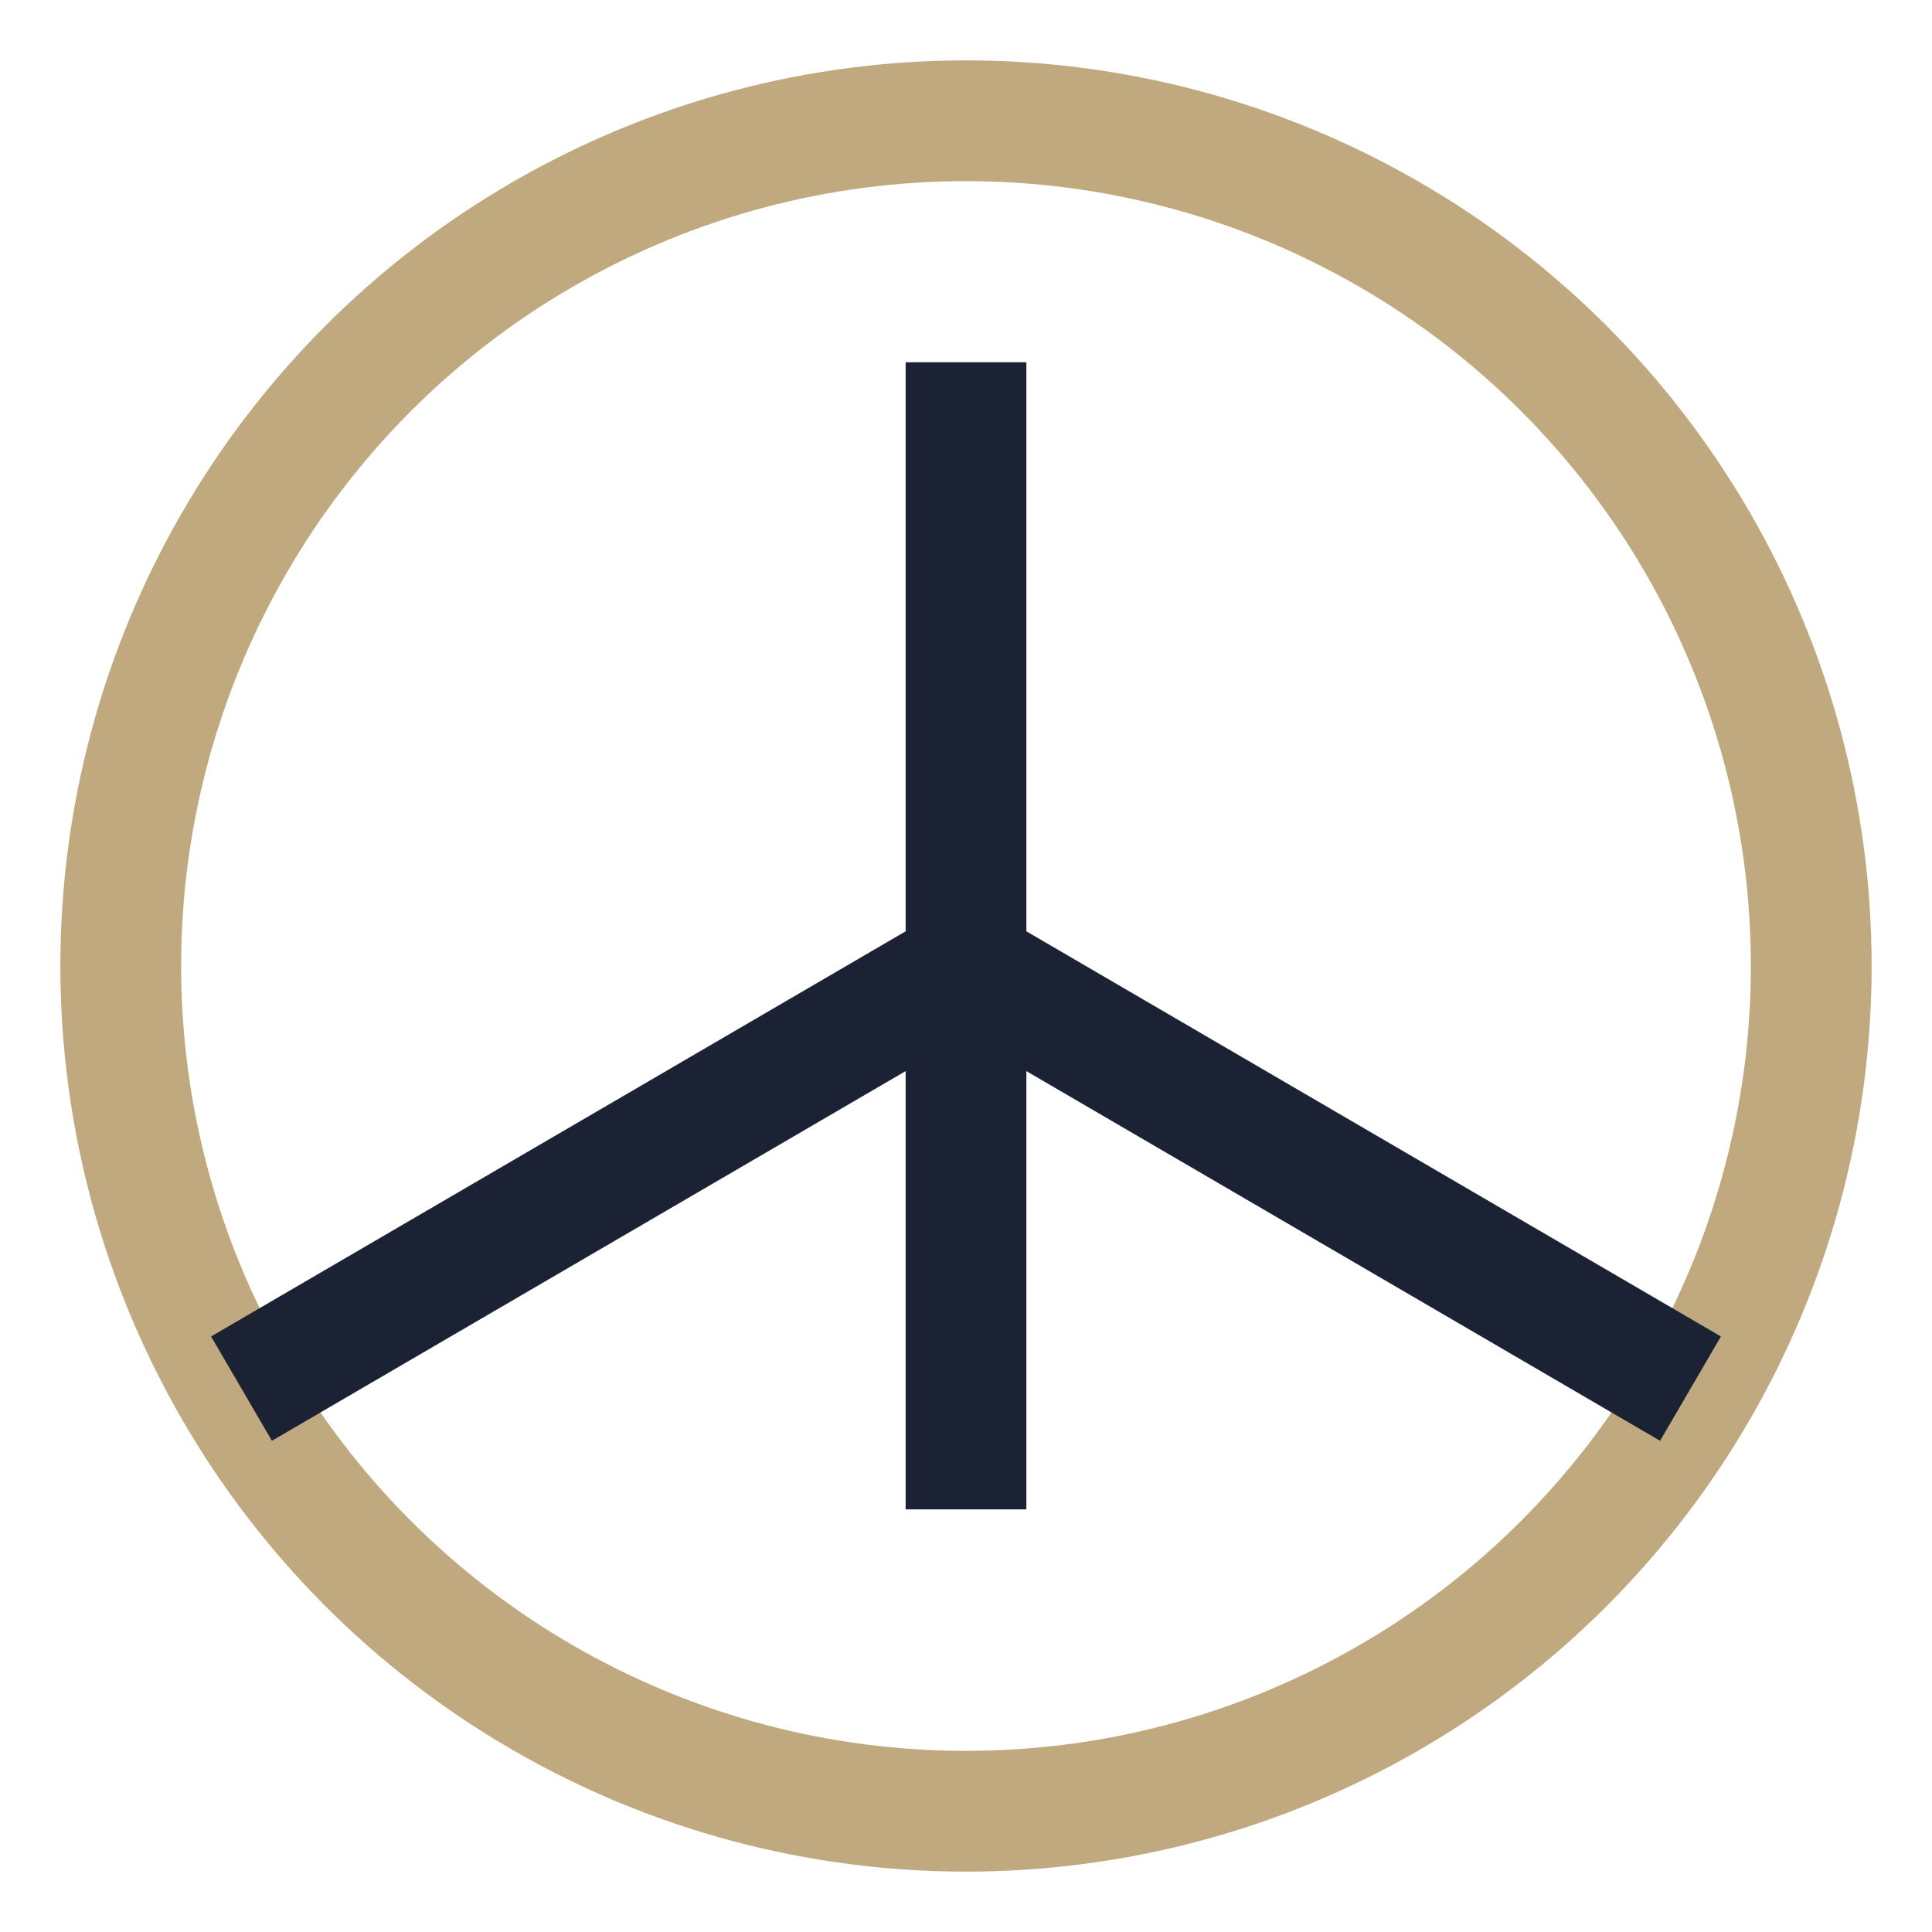
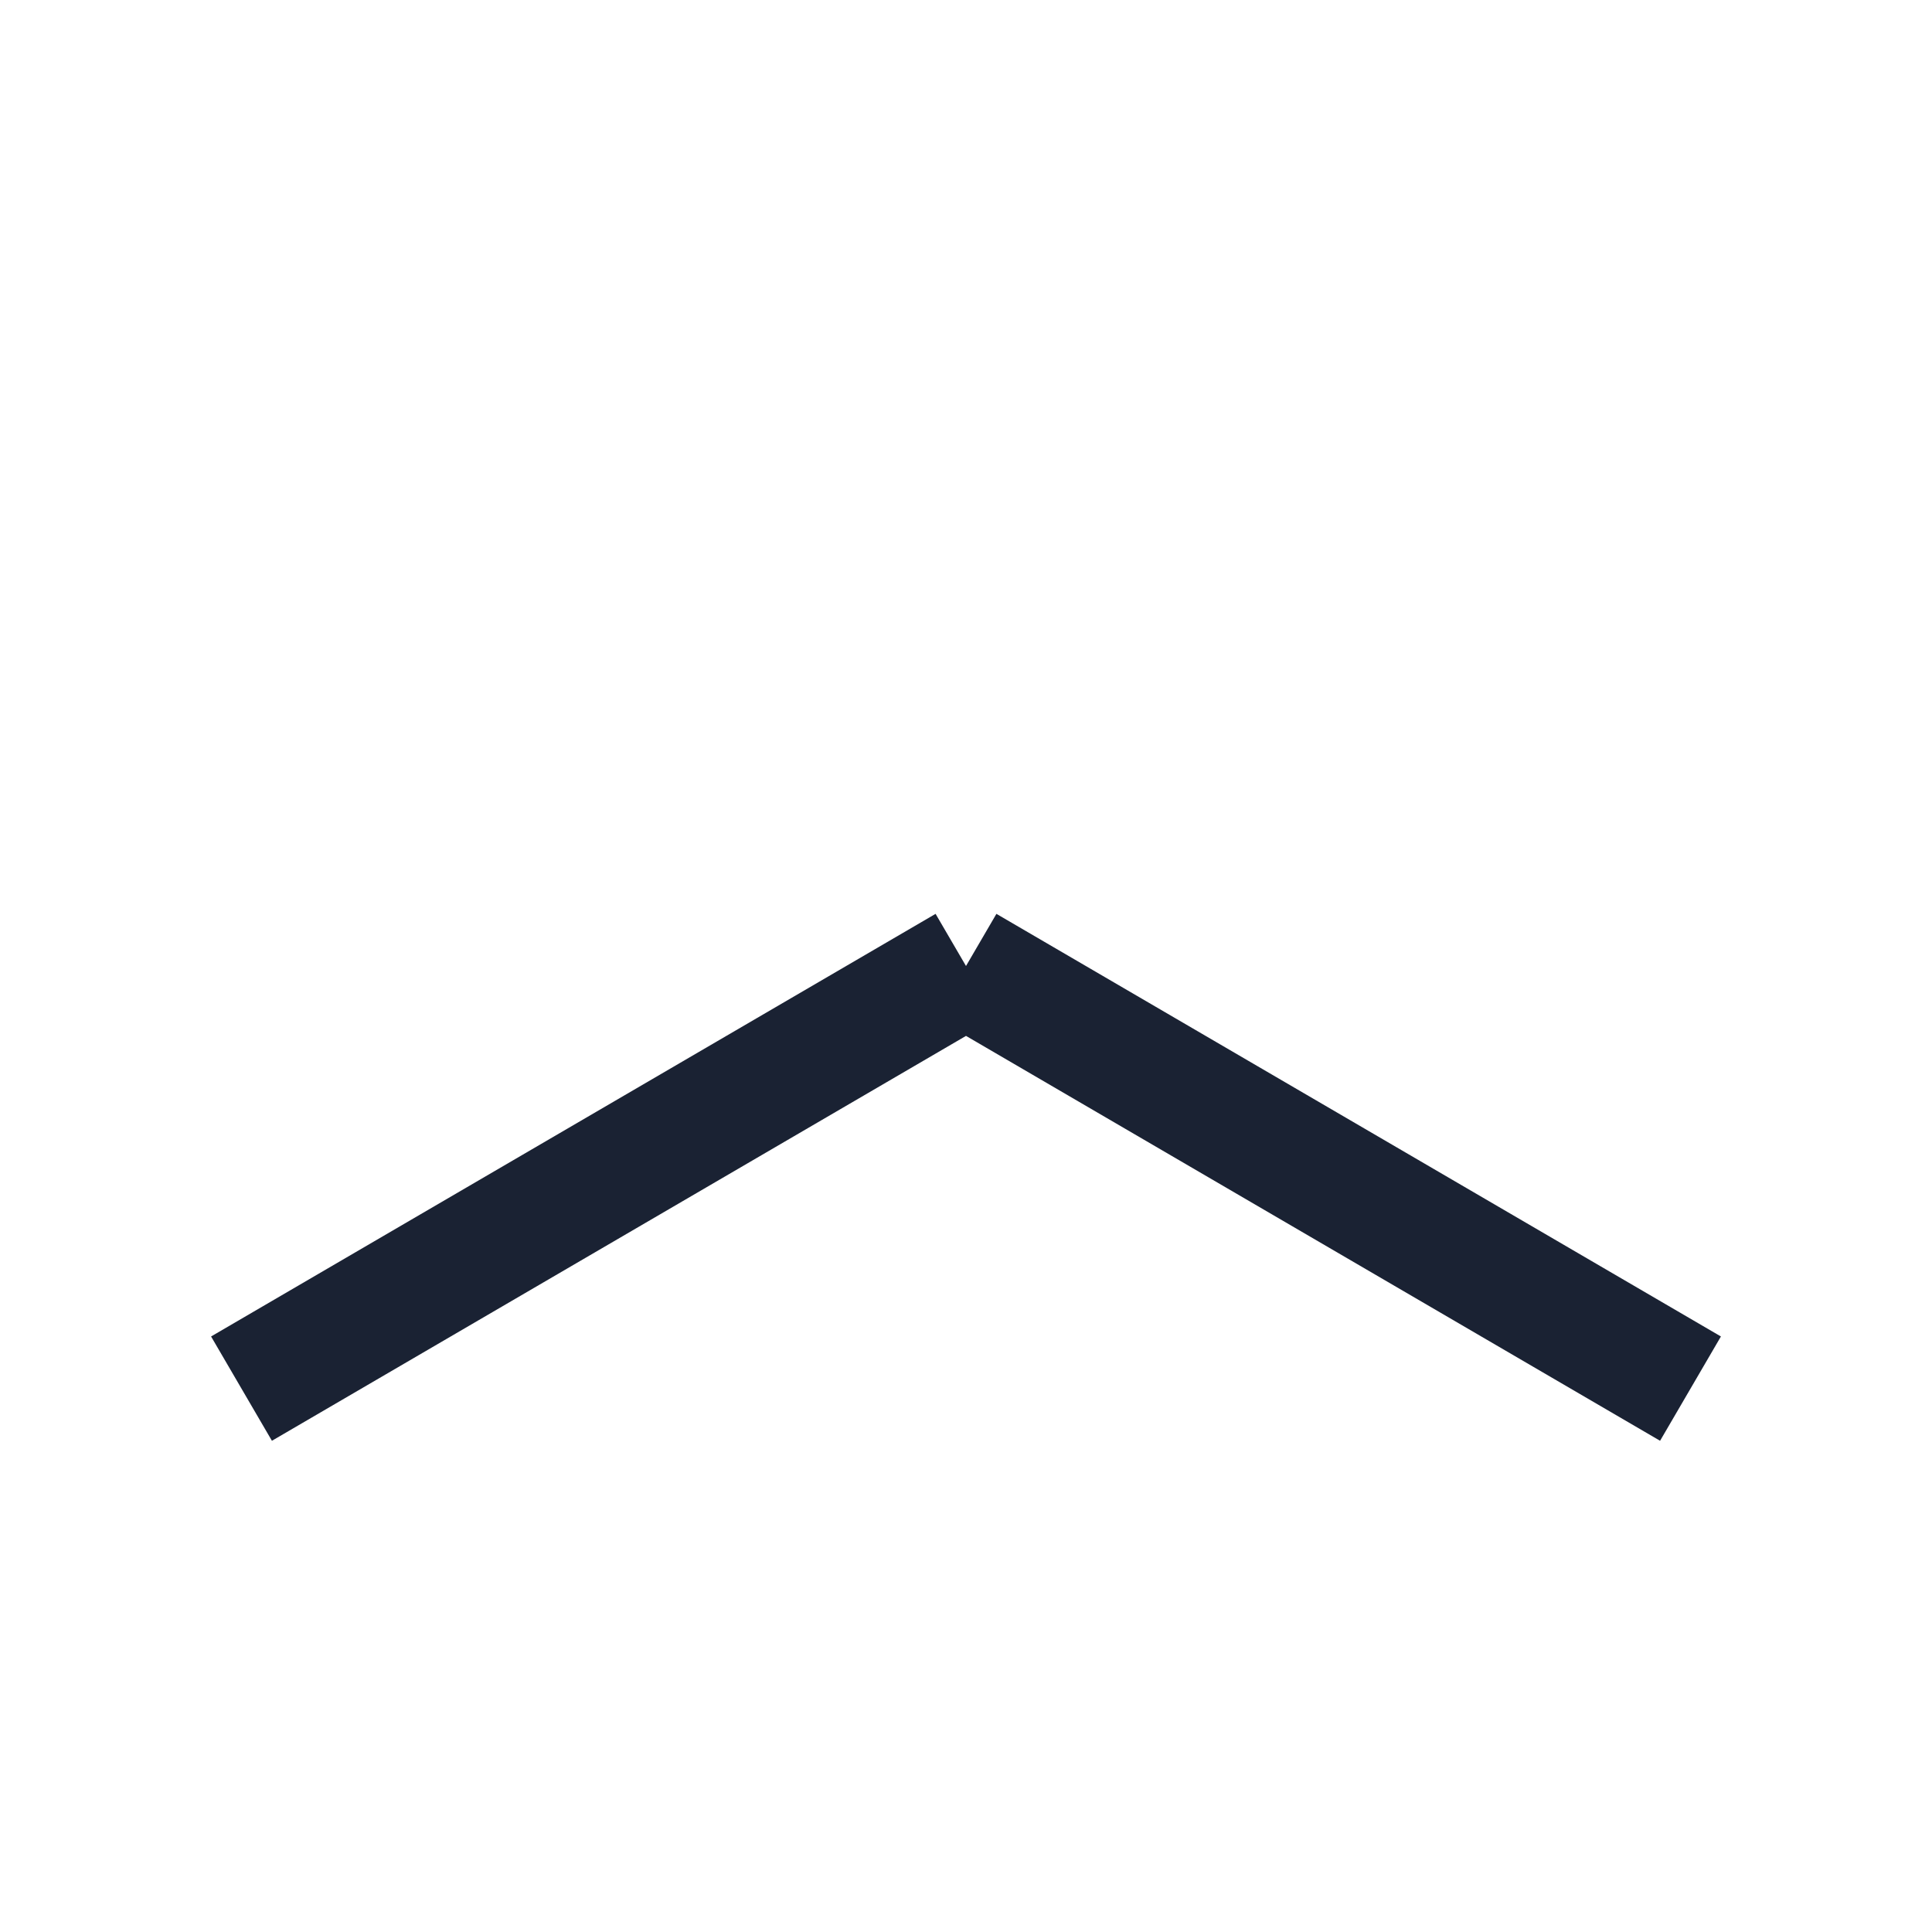
<svg xmlns="http://www.w3.org/2000/svg" width="32" height="32" viewBox="0 0 32 32">
-   <circle cx="16" cy="16" r="14" fill="none" stroke="#C0A97E" stroke-width="2" />
-   <line x1="16" y1="6" x2="16" y2="25" stroke="#1A2233" stroke-width="2" />
  <path d="M16 16l12 7M16 16L4 23" stroke="#1A2233" stroke-width="2" />
</svg>